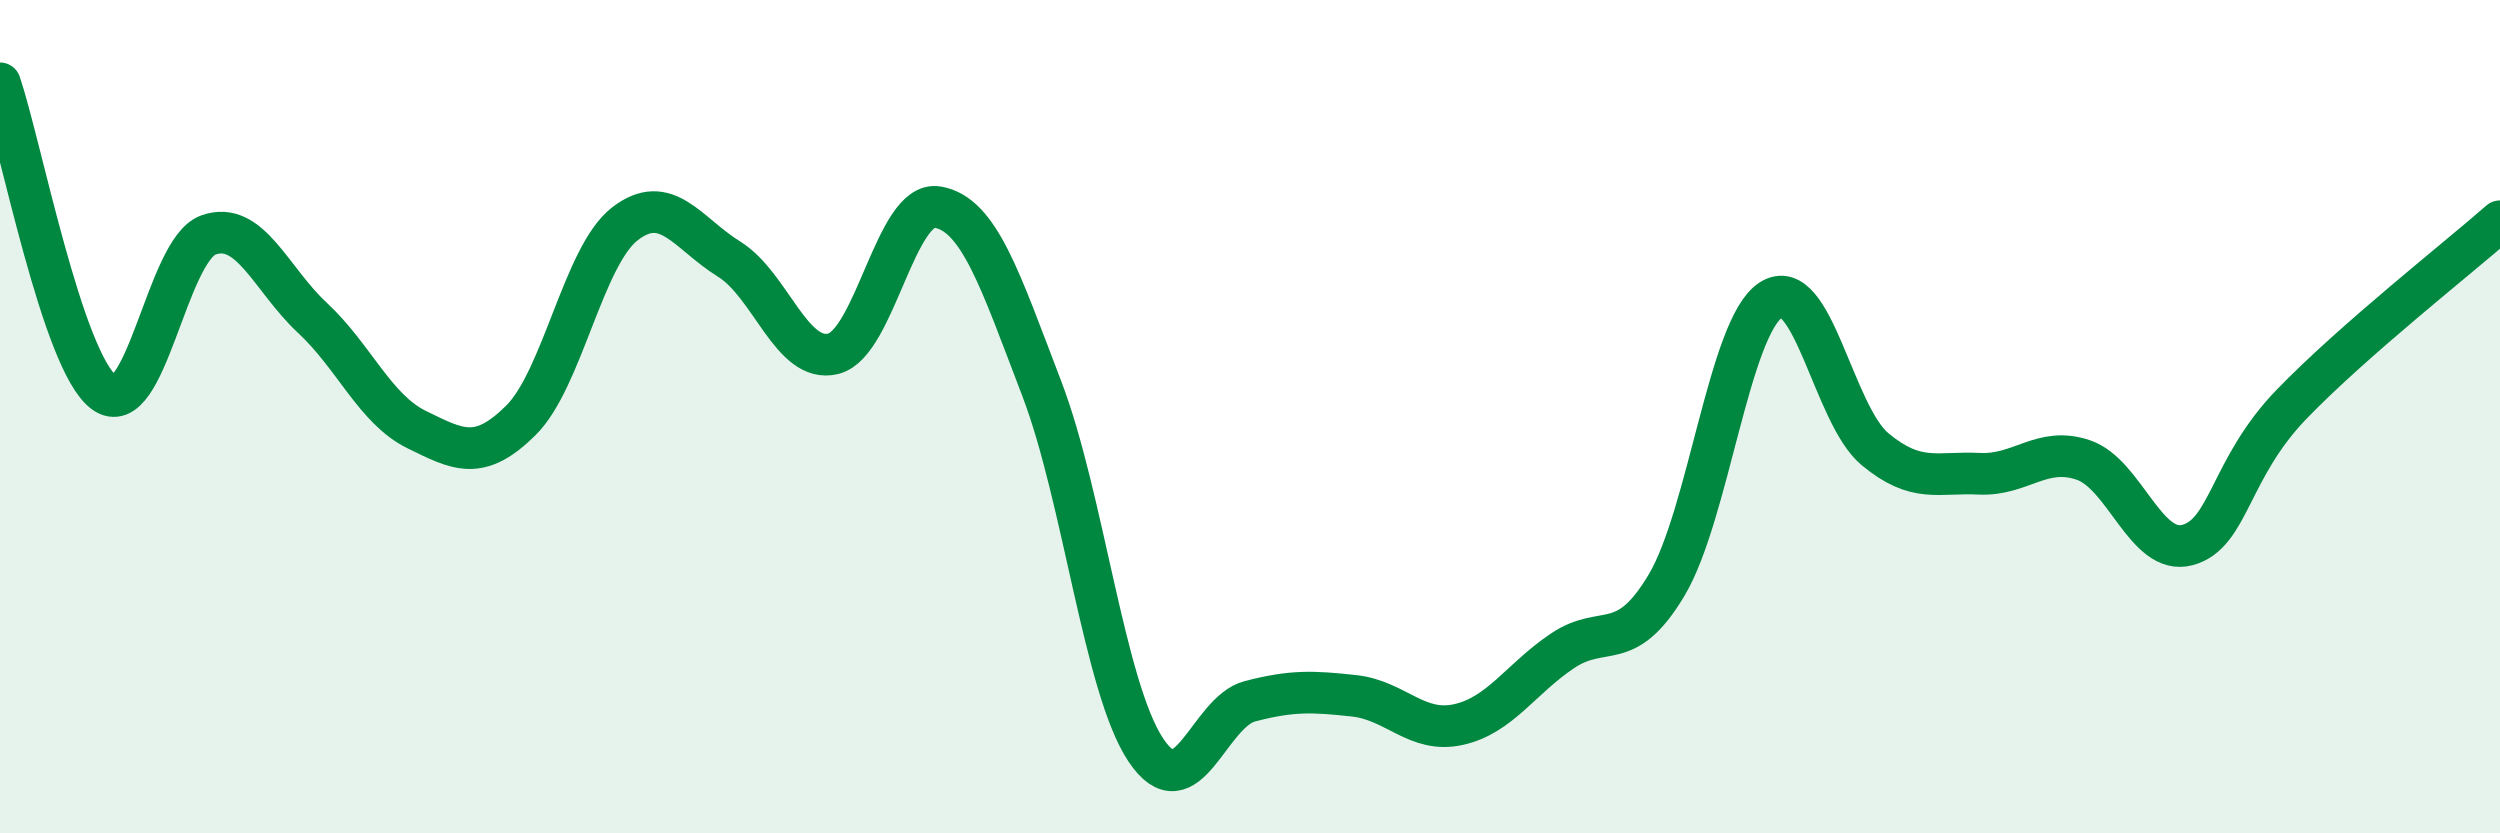
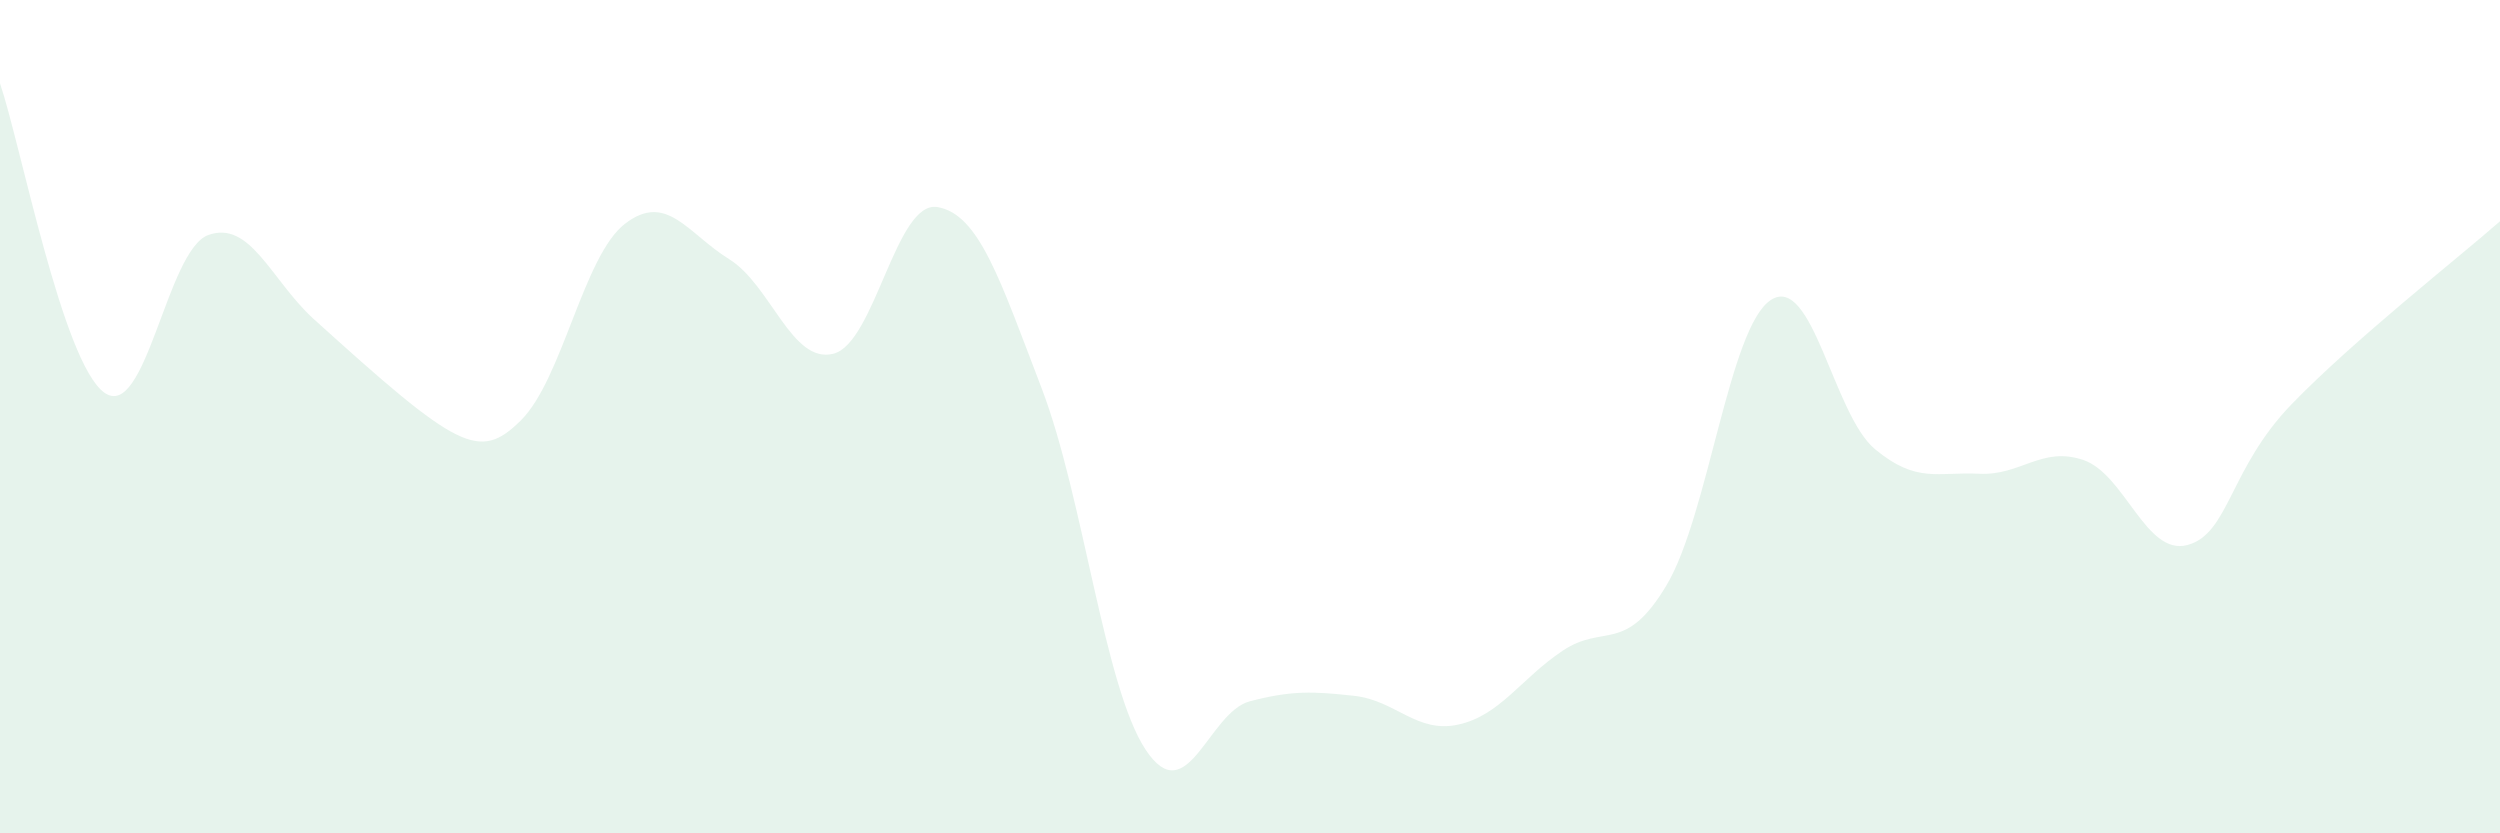
<svg xmlns="http://www.w3.org/2000/svg" width="60" height="20" viewBox="0 0 60 20">
-   <path d="M 0,2 C 0.5,3.48 1.5,8.69 2.5,9.42 C 3.5,10.15 4,6 5,5.64 C 6,5.28 6.5,6.7 7.5,7.63 C 8.5,8.56 9,9.82 10,10.31 C 11,10.8 11.5,11.08 12.5,10.09 C 13.5,9.1 14,6.14 15,5.37 C 16,4.6 16.5,5.6 17.5,6.22 C 18.5,6.84 19,8.74 20,8.49 C 21,8.24 21.5,4.8 22.5,4.97 C 23.5,5.14 24,6.71 25,9.32 C 26,11.93 26.5,16.5 27.5,18 C 28.5,19.5 29,17.09 30,16.83 C 31,16.57 31.5,16.59 32.5,16.7 C 33.5,16.81 34,17.61 35,17.39 C 36,17.17 36.5,16.29 37.5,15.62 C 38.5,14.95 39,15.72 40,14.04 C 41,12.36 41.5,7.85 42.5,7.2 C 43.5,6.55 44,9.95 45,10.78 C 46,11.61 46.5,11.32 47.5,11.37 C 48.5,11.42 49,10.7 50,11.04 C 51,11.38 51.5,13.35 52.5,13.08 C 53.5,12.81 53.5,11.25 55,9.7 C 56.5,8.15 59,6.19 60,5.31L60 20L0 20Z" fill="#008740" opacity="0.1" stroke-linecap="round" stroke-linejoin="round" />
-   <path d="M 0,2 C 0.5,3.48 1.5,8.69 2.5,9.42 C 3.5,10.15 4,6 5,5.64 C 6,5.28 6.5,6.7 7.5,7.63 C 8.5,8.56 9,9.82 10,10.31 C 11,10.8 11.5,11.08 12.5,10.09 C 13.5,9.1 14,6.14 15,5.37 C 16,4.6 16.5,5.6 17.5,6.22 C 18.5,6.84 19,8.74 20,8.49 C 21,8.24 21.5,4.8 22.5,4.97 C 23.5,5.14 24,6.71 25,9.32 C 26,11.93 26.5,16.5 27.5,18 C 28.5,19.5 29,17.09 30,16.83 C 31,16.57 31.5,16.59 32.5,16.7 C 33.5,16.81 34,17.61 35,17.39 C 36,17.17 36.5,16.29 37.5,15.62 C 38.5,14.95 39,15.72 40,14.04 C 41,12.36 41.5,7.85 42.5,7.2 C 43.5,6.55 44,9.95 45,10.78 C 46,11.61 46.5,11.32 47.5,11.37 C 48.5,11.42 49,10.7 50,11.04 C 51,11.38 51.5,13.35 52.5,13.08 C 53.5,12.81 53.5,11.25 55,9.7 C 56.5,8.15 59,6.19 60,5.31" stroke="#008740" stroke-width="1" fill="none" stroke-linecap="round" stroke-linejoin="round" />
+   <path d="M 0,2 C 0.5,3.48 1.5,8.69 2.5,9.42 C 3.5,10.15 4,6 5,5.64 C 6,5.28 6.5,6.7 7.5,7.63 C 11,10.8 11.5,11.08 12.5,10.09 C 13.5,9.1 14,6.14 15,5.37 C 16,4.6 16.5,5.6 17.5,6.22 C 18.5,6.84 19,8.74 20,8.49 C 21,8.24 21.5,4.8 22.5,4.97 C 23.5,5.14 24,6.71 25,9.32 C 26,11.93 26.5,16.5 27.5,18 C 28.5,19.5 29,17.09 30,16.83 C 31,16.57 31.5,16.59 32.5,16.7 C 33.5,16.81 34,17.61 35,17.39 C 36,17.17 36.5,16.29 37.5,15.62 C 38.5,14.95 39,15.72 40,14.04 C 41,12.36 41.5,7.85 42.5,7.2 C 43.5,6.55 44,9.95 45,10.78 C 46,11.61 46.5,11.32 47.5,11.37 C 48.5,11.42 49,10.7 50,11.04 C 51,11.38 51.5,13.35 52.5,13.08 C 53.5,12.81 53.5,11.25 55,9.7 C 56.5,8.15 59,6.19 60,5.31L60 20L0 20Z" fill="#008740" opacity="0.1" stroke-linecap="round" stroke-linejoin="round" />
</svg>